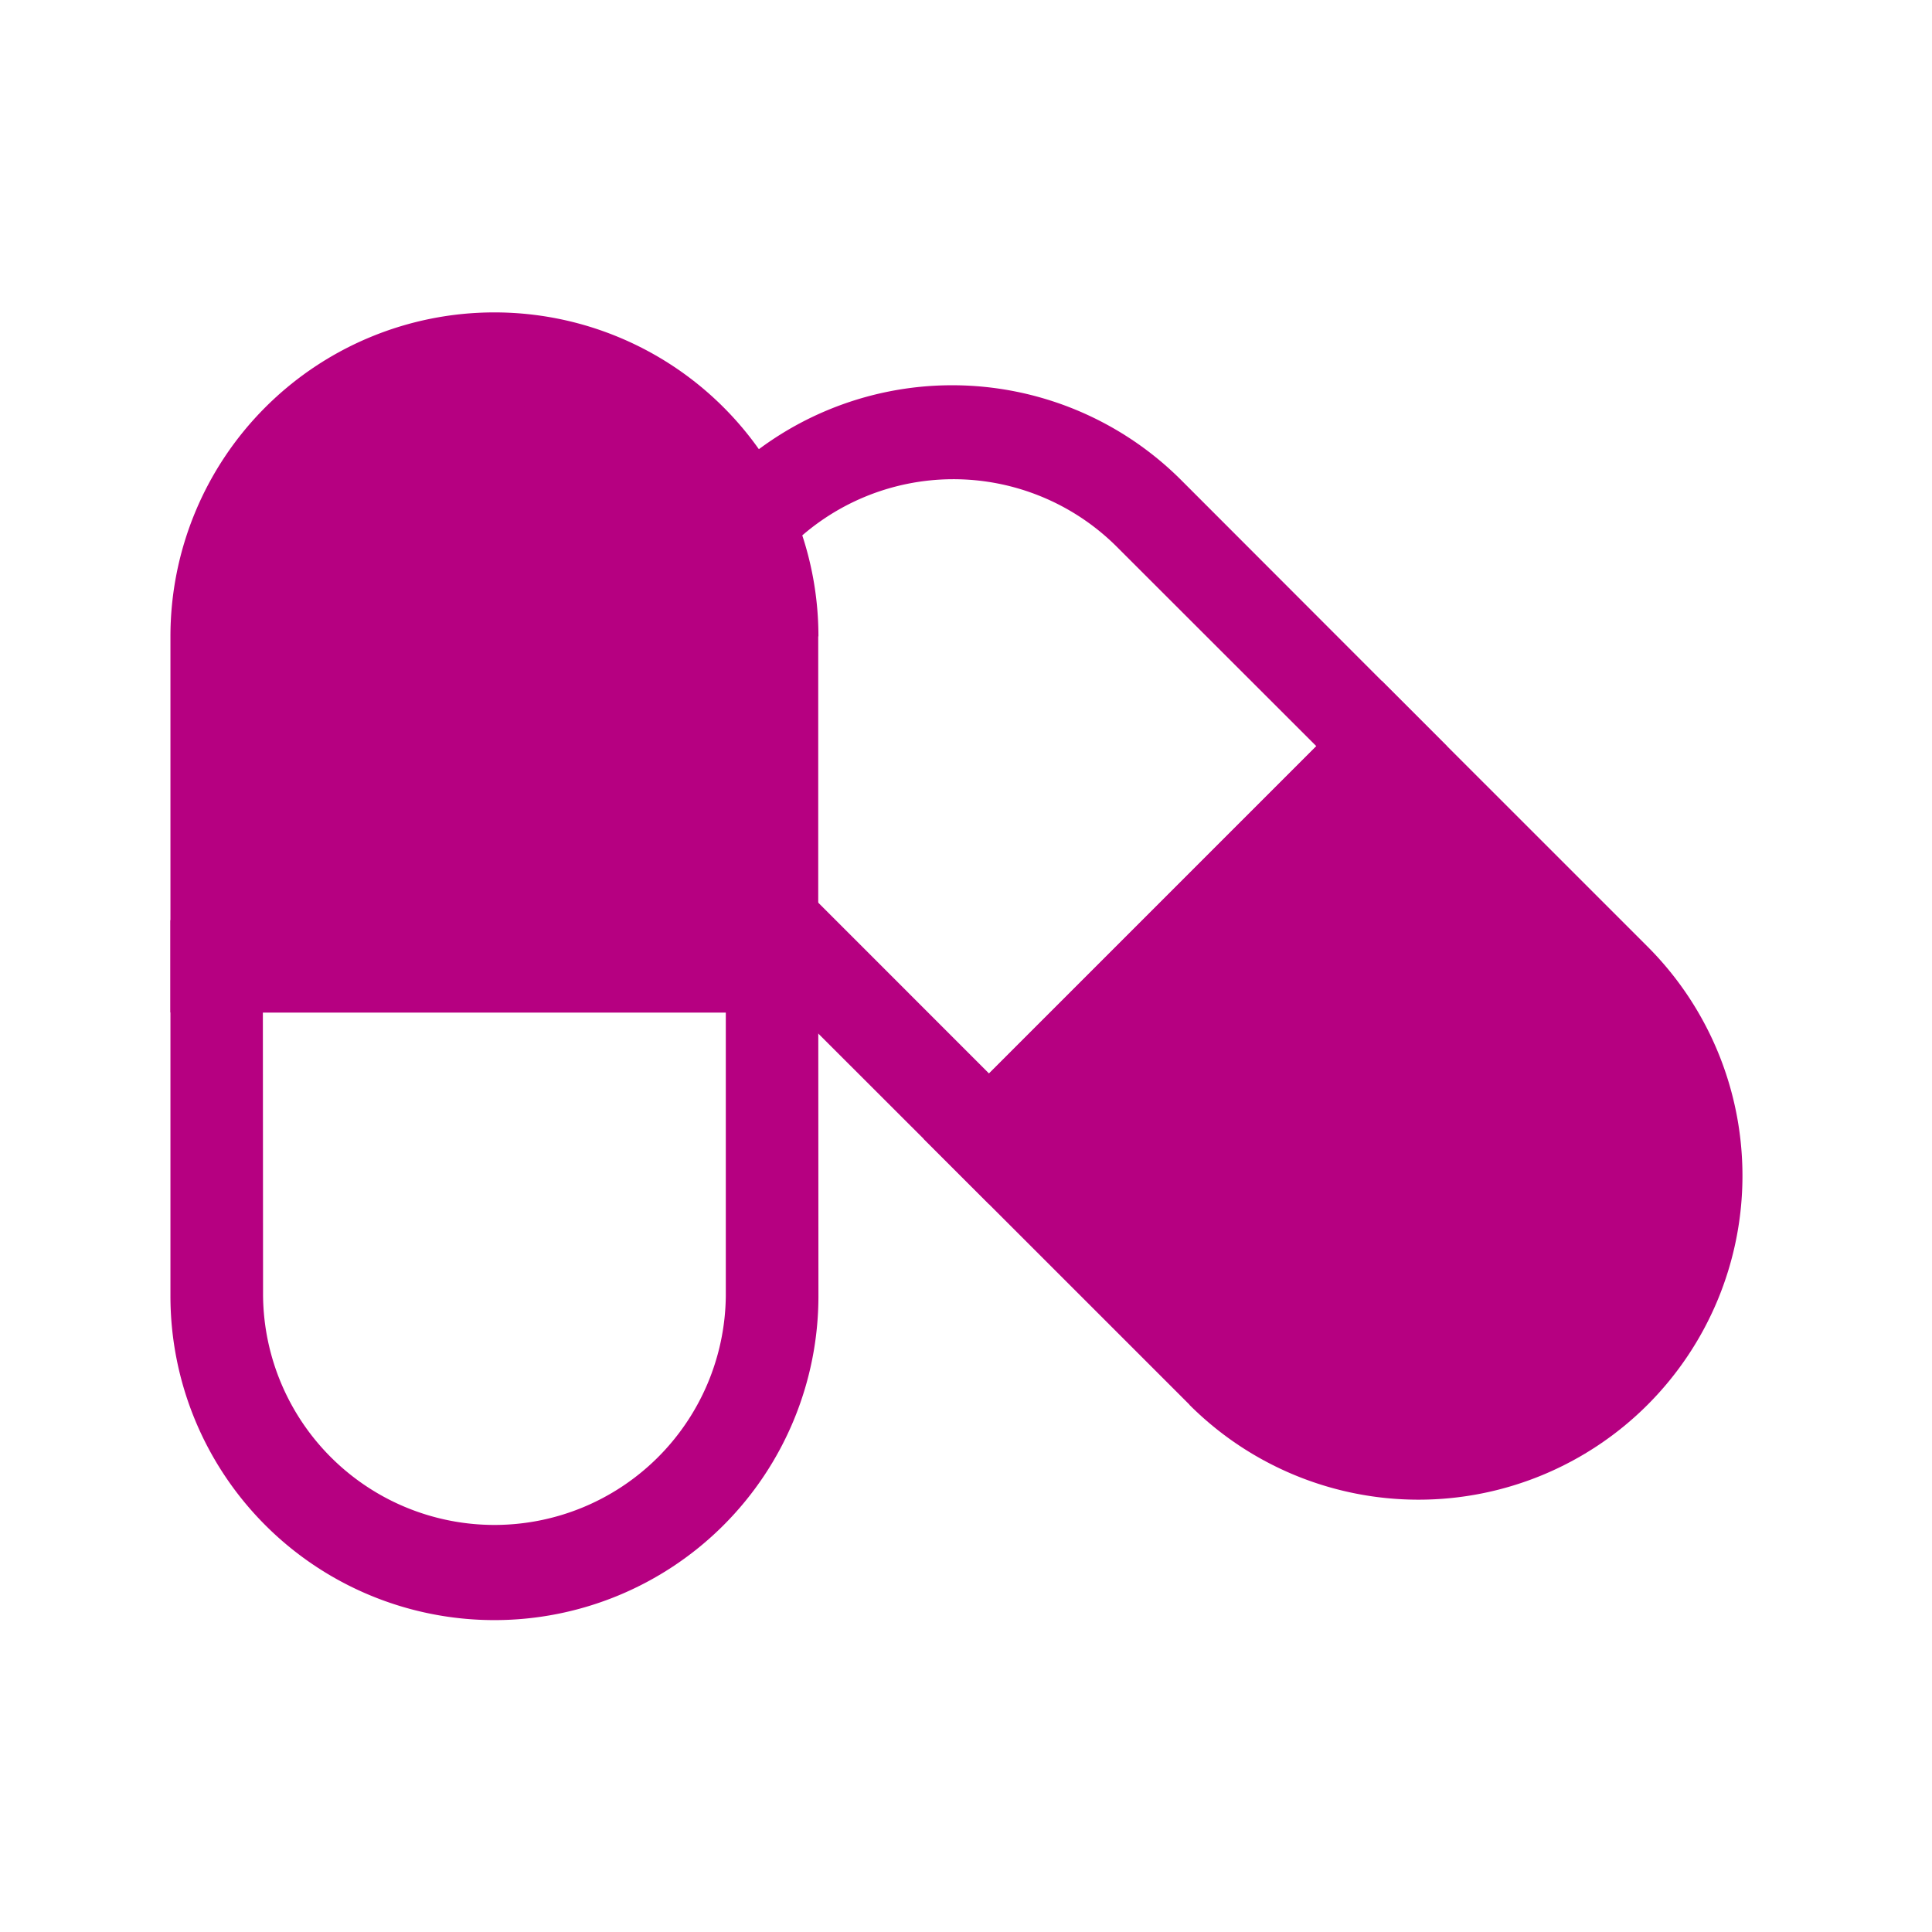
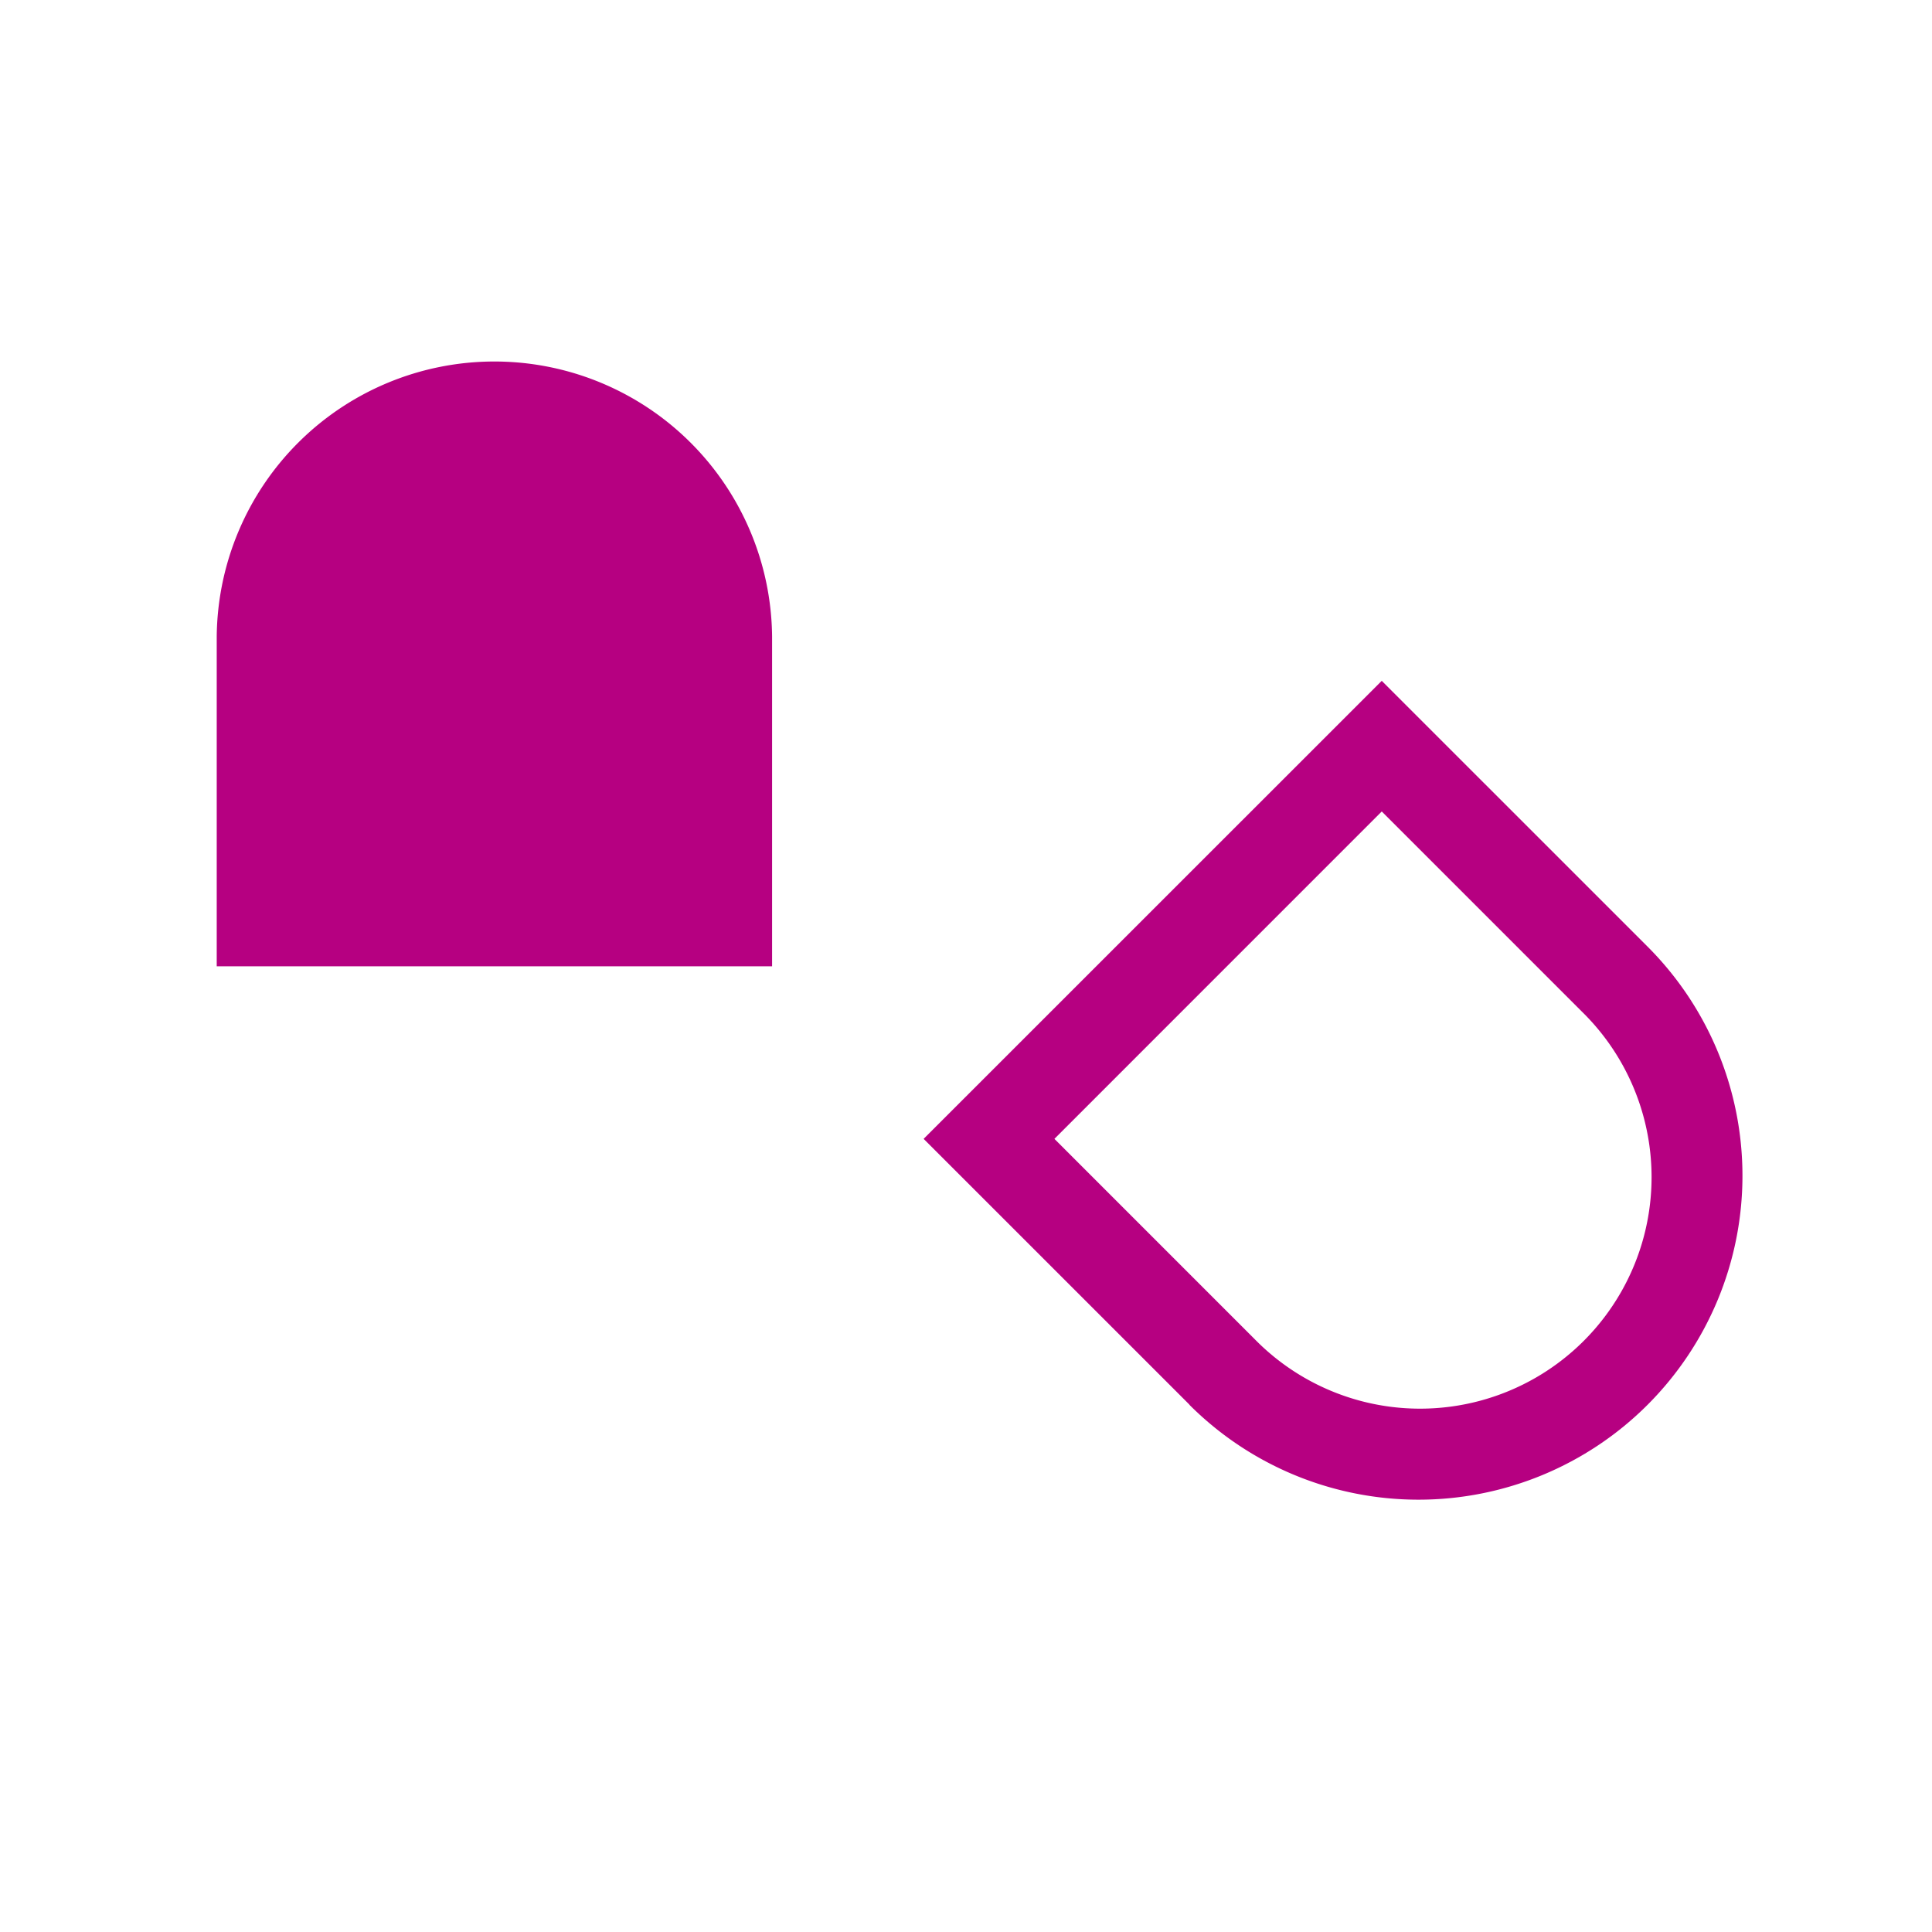
<svg xmlns="http://www.w3.org/2000/svg" width="68" height="68" viewBox="0 0 68 68">
  <defs>
    <clipPath id="clip-path">
      <rect id="사각형_44884" data-name="사각형 44884" width="55.331" height="46.025" transform="translate(0 0)" fill="none" />
    </clipPath>
  </defs>
  <g id="그룹_52965" data-name="그룹 52965" transform="translate(-613 -1336)">
-     <rect id="사각형_44876" data-name="사각형 44876" width="68" height="68" transform="translate(613 1336)" fill="none" />
    <g id="그룹_52972" data-name="그룹 52972" transform="translate(618.999 1346.999)">
      <g id="그룹_52971" data-name="그룹 52971" clip-path="url(#clip-path)">
        <path id="패스_20748" data-name="패스 20748" d="M21.176,11.4a9.774,9.774,0,0,0-19.547,0V23.012H21.176Z" fill="#b60081" />
-         <path id="패스_20749" data-name="패스 20749" d="M0,24.637V11.4a11.4,11.4,0,1,1,22.807,0H22.8V24.637ZM3.253,11.4v9.977H19.547V11.4a8.147,8.147,0,1,0-16.294,0" fill="#b60081" />
-         <path id="패스_20750" data-name="패스 20750" d="M0,34.62V21.389H22.8l.007,13.231A11.4,11.4,0,1,1,0,34.62m3.26,0a8.144,8.144,0,0,0,16.287,0V24.638H3.253ZM1.631,24.638v0Z" fill="#b60081" />
-         <path id="패스_20751" data-name="패스 20751" d="M37.018,37.293A9.773,9.773,0,1,0,50.84,23.472l-8.208-8.208L28.811,29.085Z" fill="#b60081" />
        <path id="패스_20752" data-name="패스 20752" d="M42.634,12.964l9.355,9.354A11.4,11.4,0,1,1,35.865,38.446l0-.007L26.51,29.085Zm7.055,11.653-7.055-7.055L31.113,29.085l7.055,7.056A8.148,8.148,0,1,0,49.689,24.617" fill="#b60081" />
-         <path id="패스_20753" data-name="패스 20753" d="M35.576,5.9l8.2,8.208,1.152,1.154L28.813,31.385,19.45,22.03A11.4,11.4,0,0,1,35.576,5.9M33.271,8.208A8.144,8.144,0,0,0,21.754,19.725l7.059,7.061L40.332,15.264Zm8.208,5.909,1.149,1.147Z" fill="#b60081" />
      </g>
    </g>
  </g>
</svg>